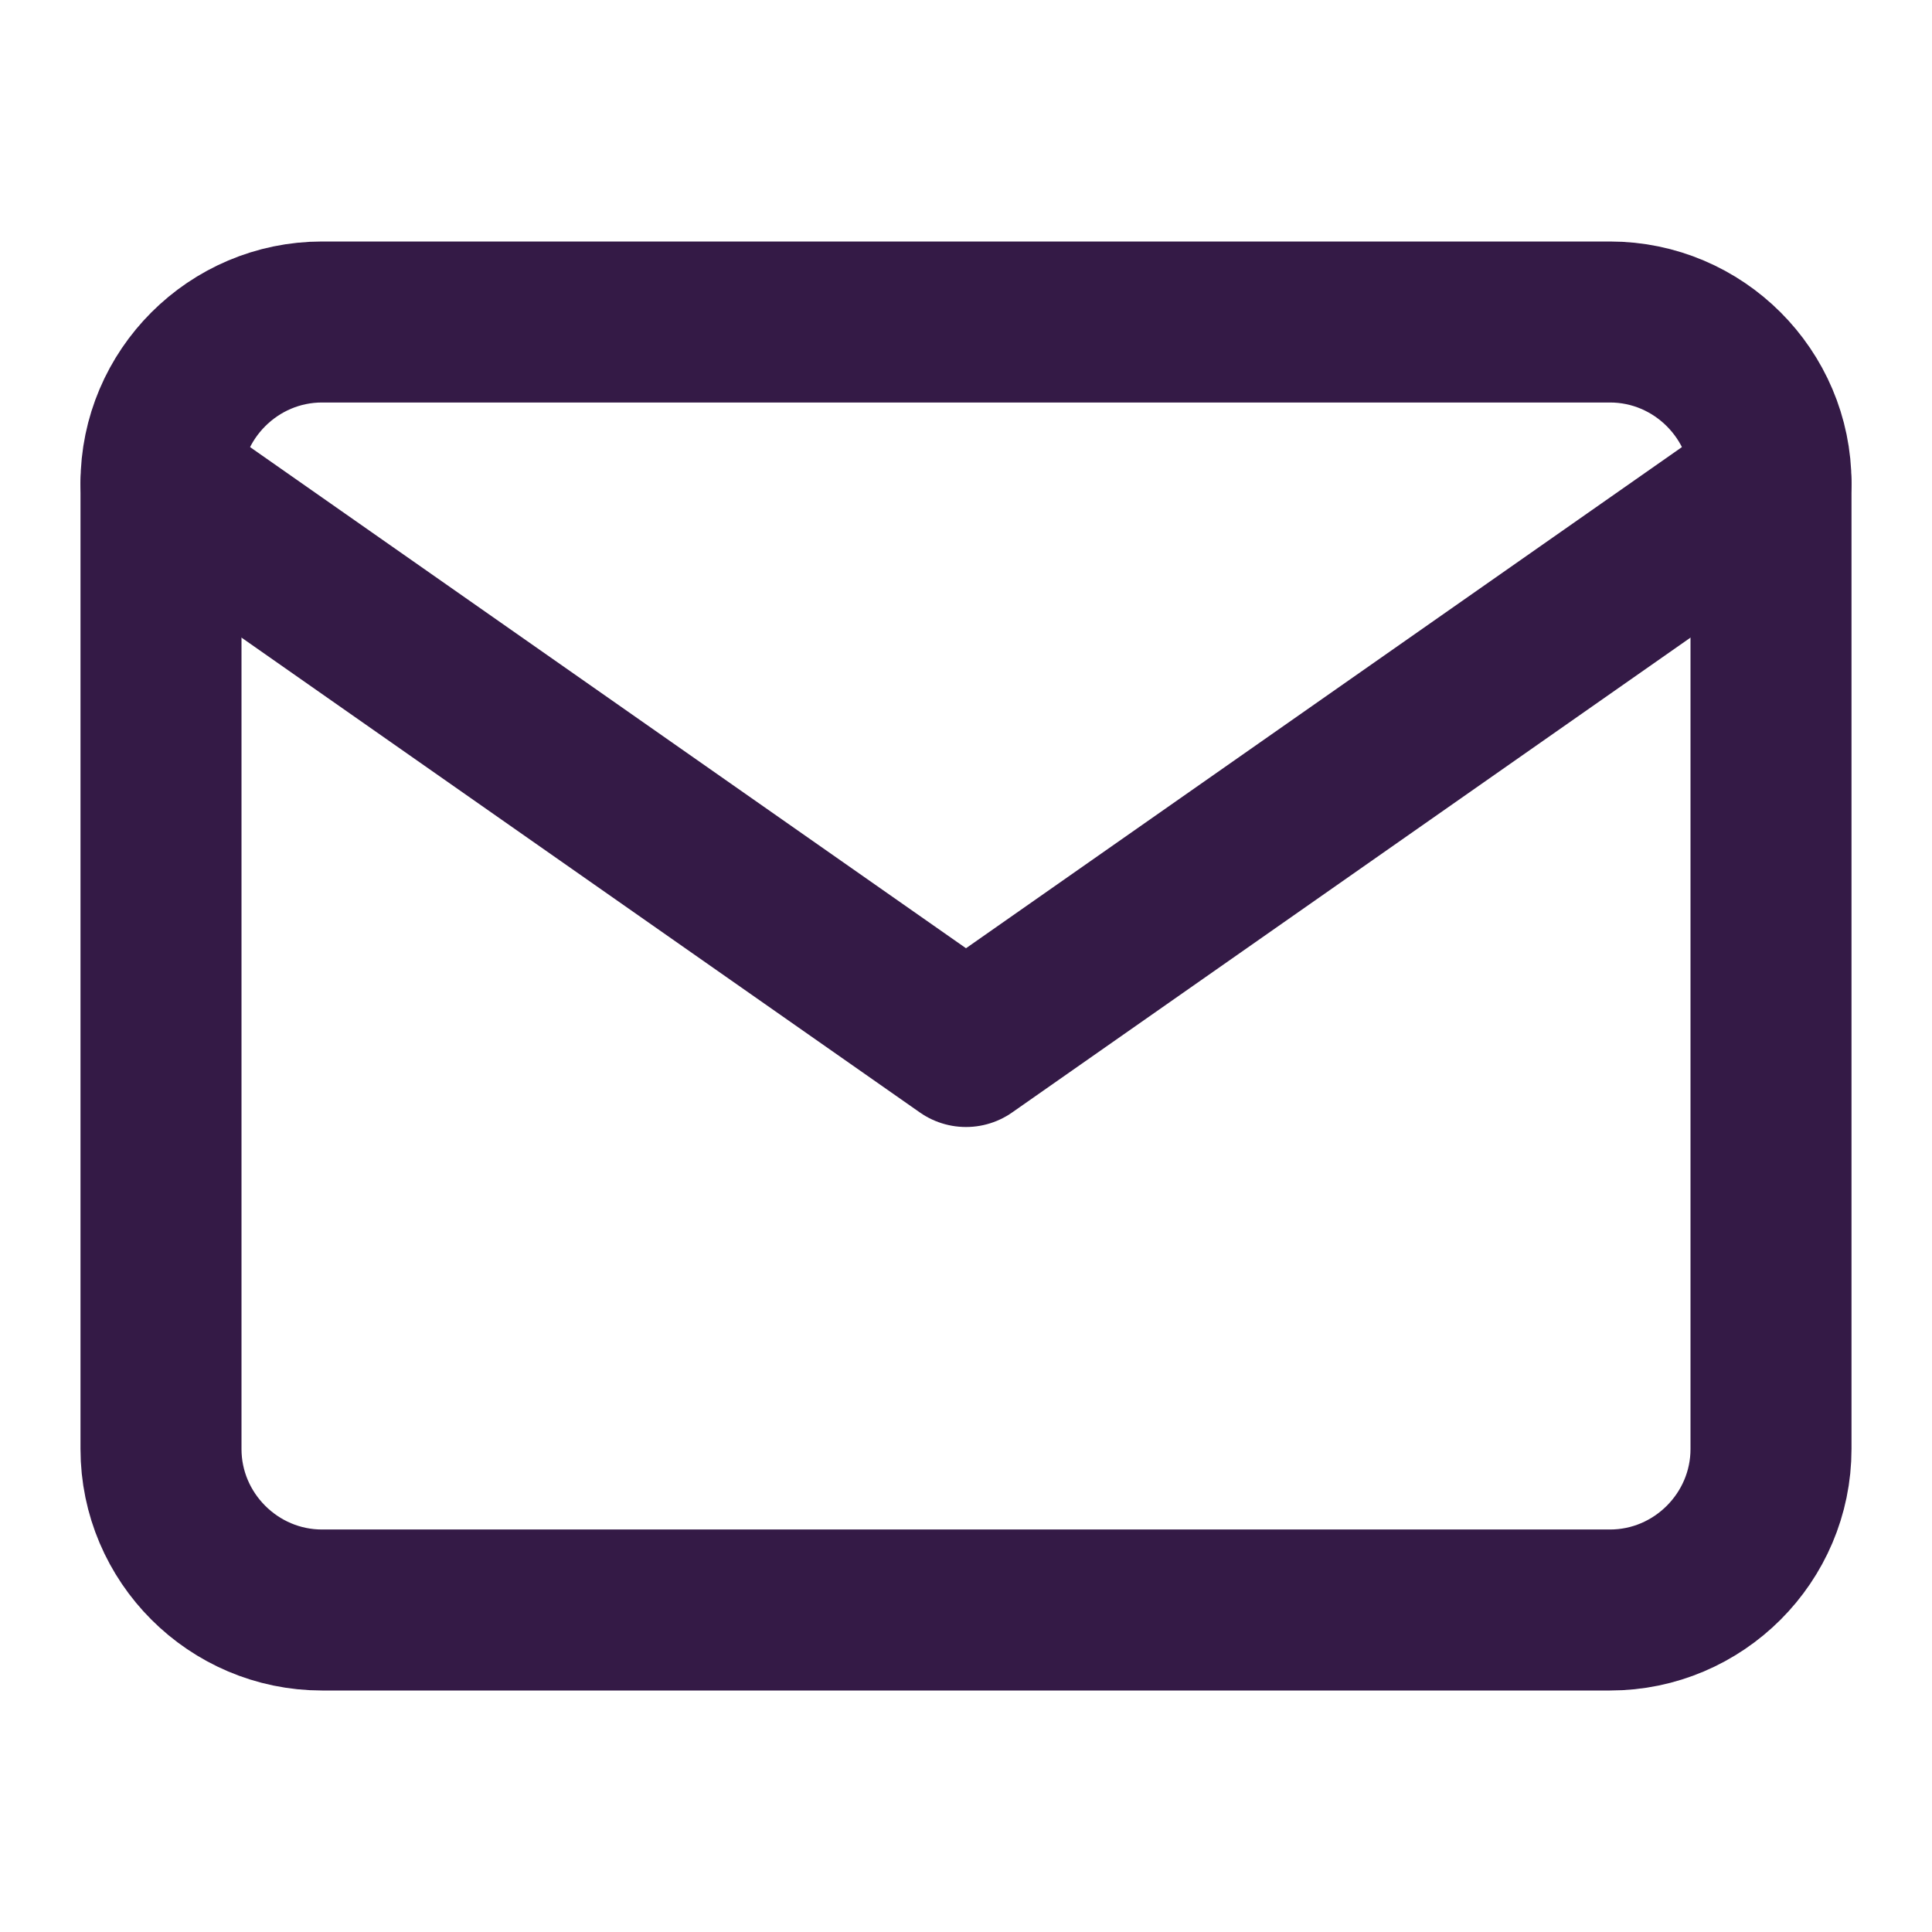
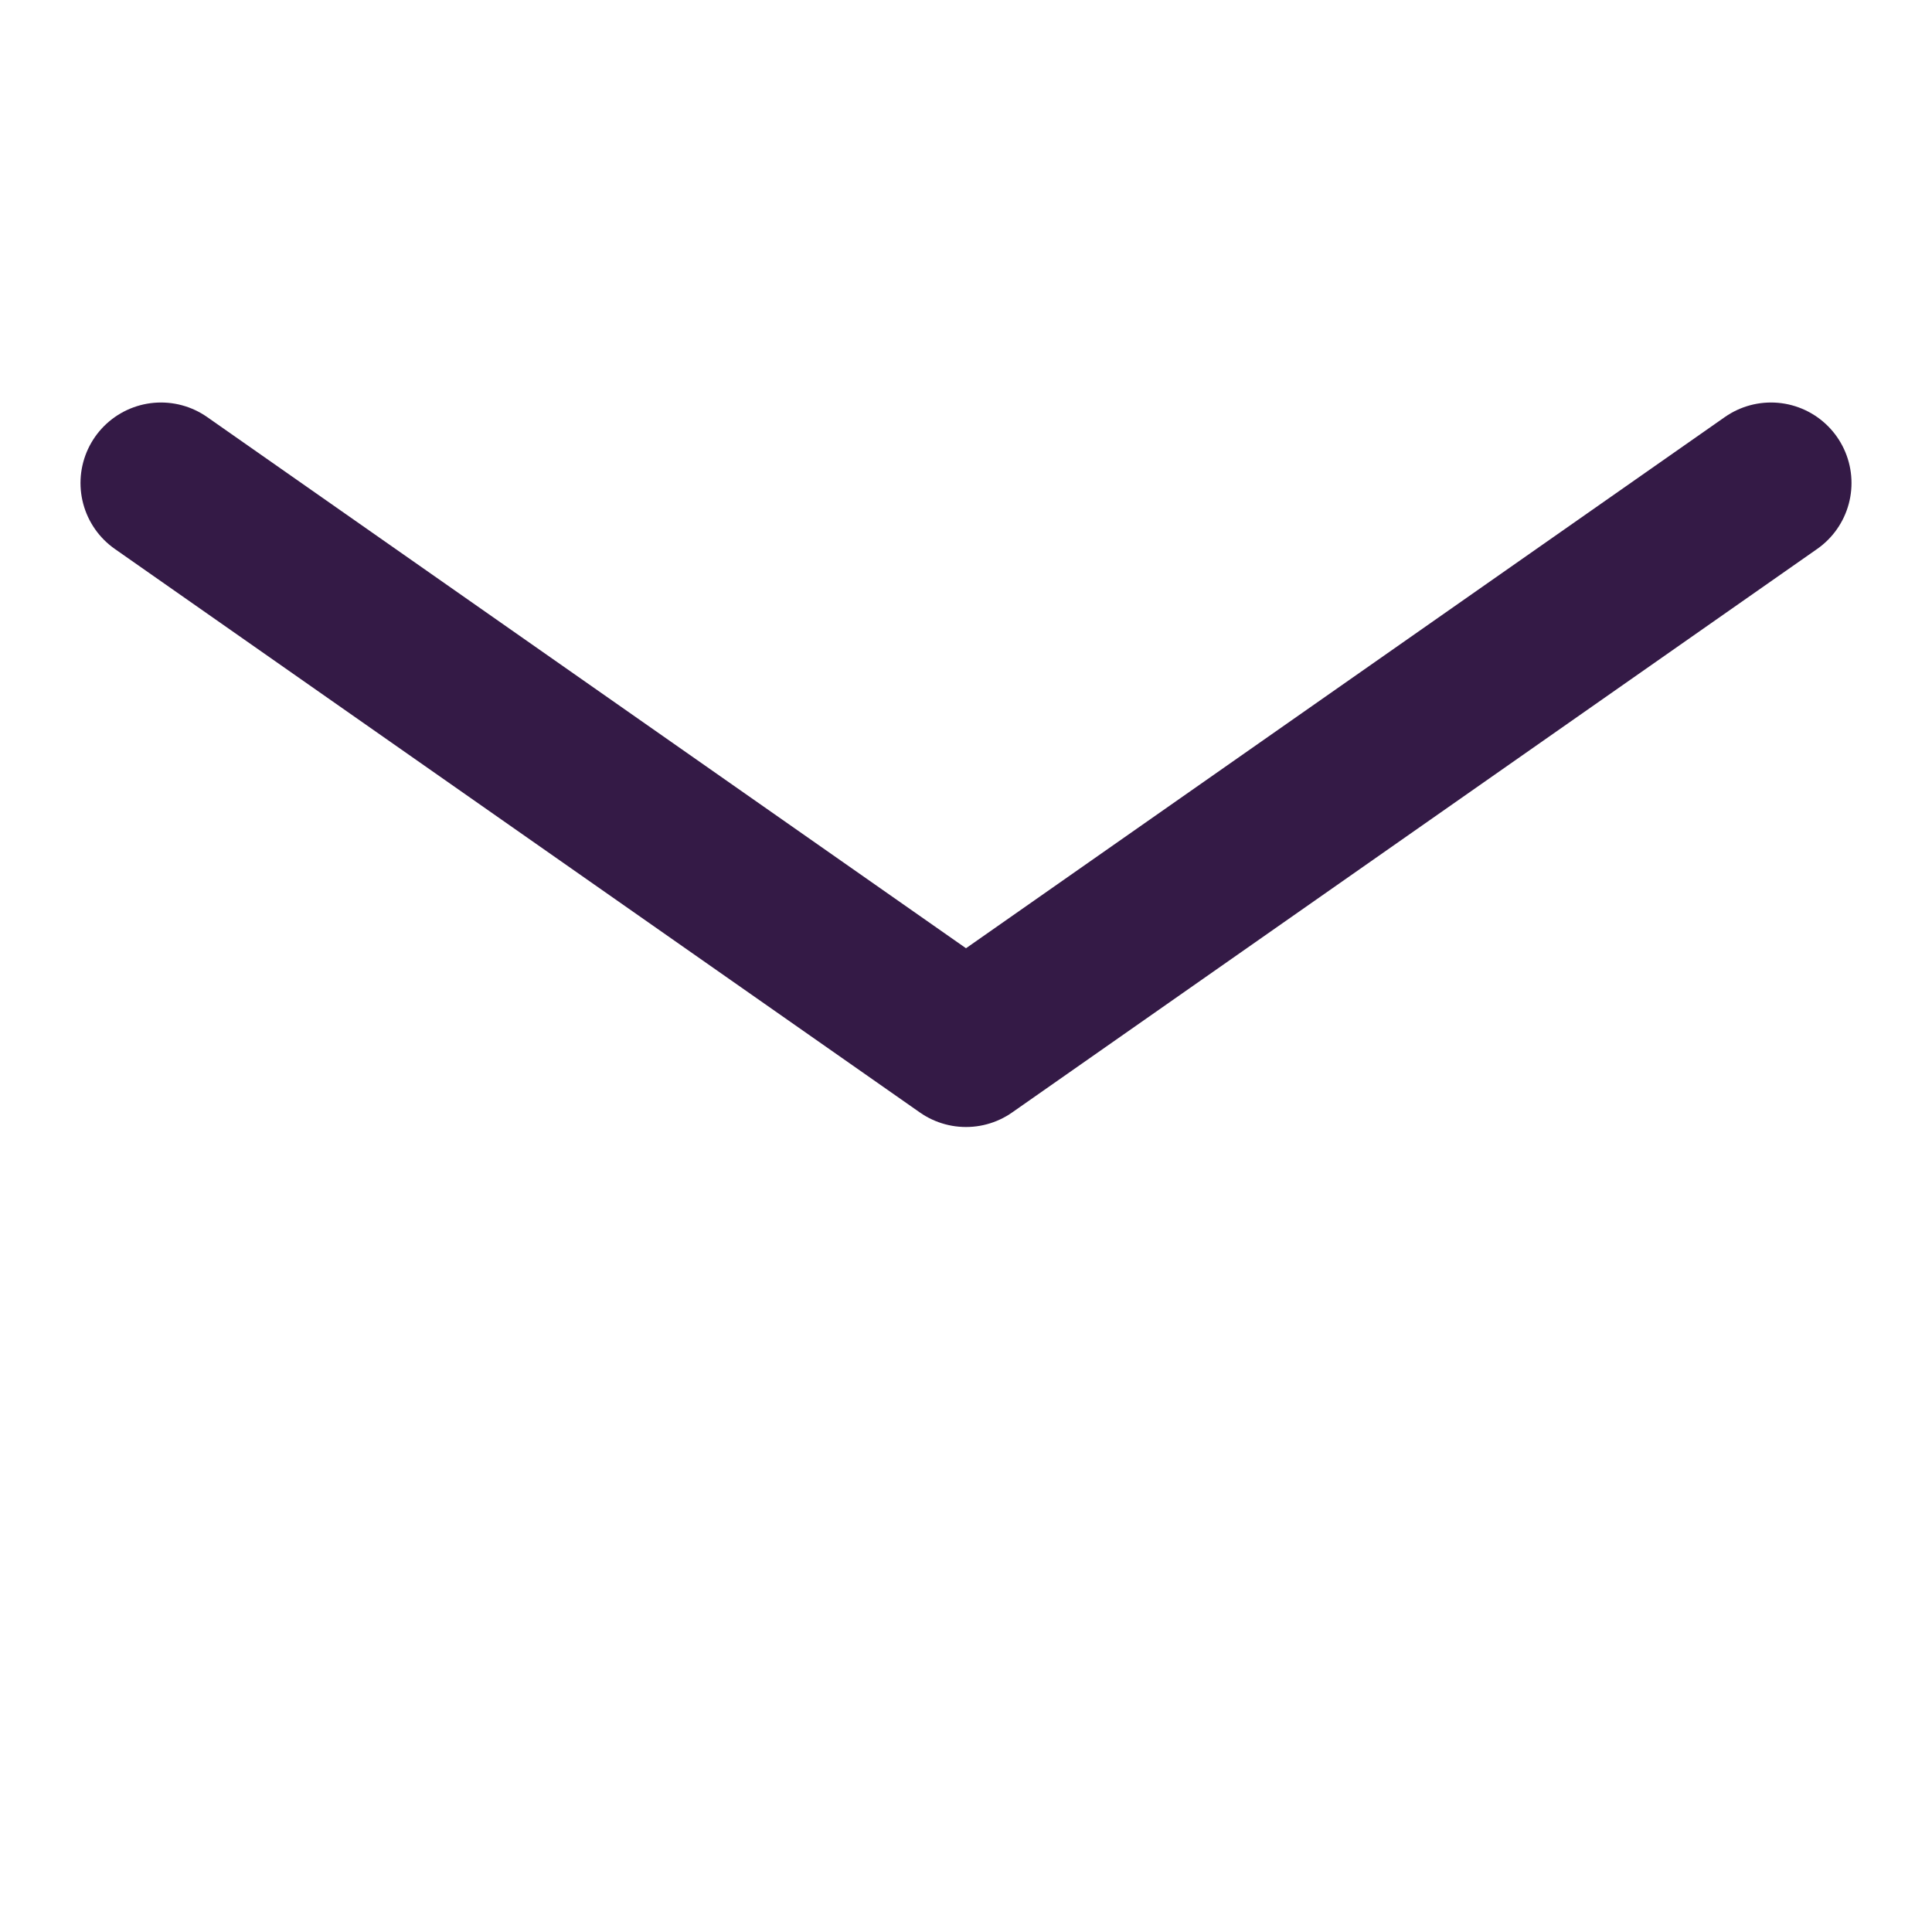
<svg xmlns="http://www.w3.org/2000/svg" width="30" height="30" viewBox="0 0 30 30" fill="none">
-   <path d="M5 5H25C26.375 5 27.5 6.125 27.5 7.5V22.5C27.5 23.875 26.375 25 25 25H5C3.625 25 2.5 23.875 2.5 22.5V7.5C2.5 6.125 3.625 5 5 5Z" stroke="#341A46" stroke-width="2.5" stroke-linecap="round" stroke-linejoin="round" />
  <path d="M27.5 7.5L15 16.25L2.5 7.5" stroke="#341A46" stroke-width="2.5" stroke-linecap="round" stroke-linejoin="round" />
</svg>